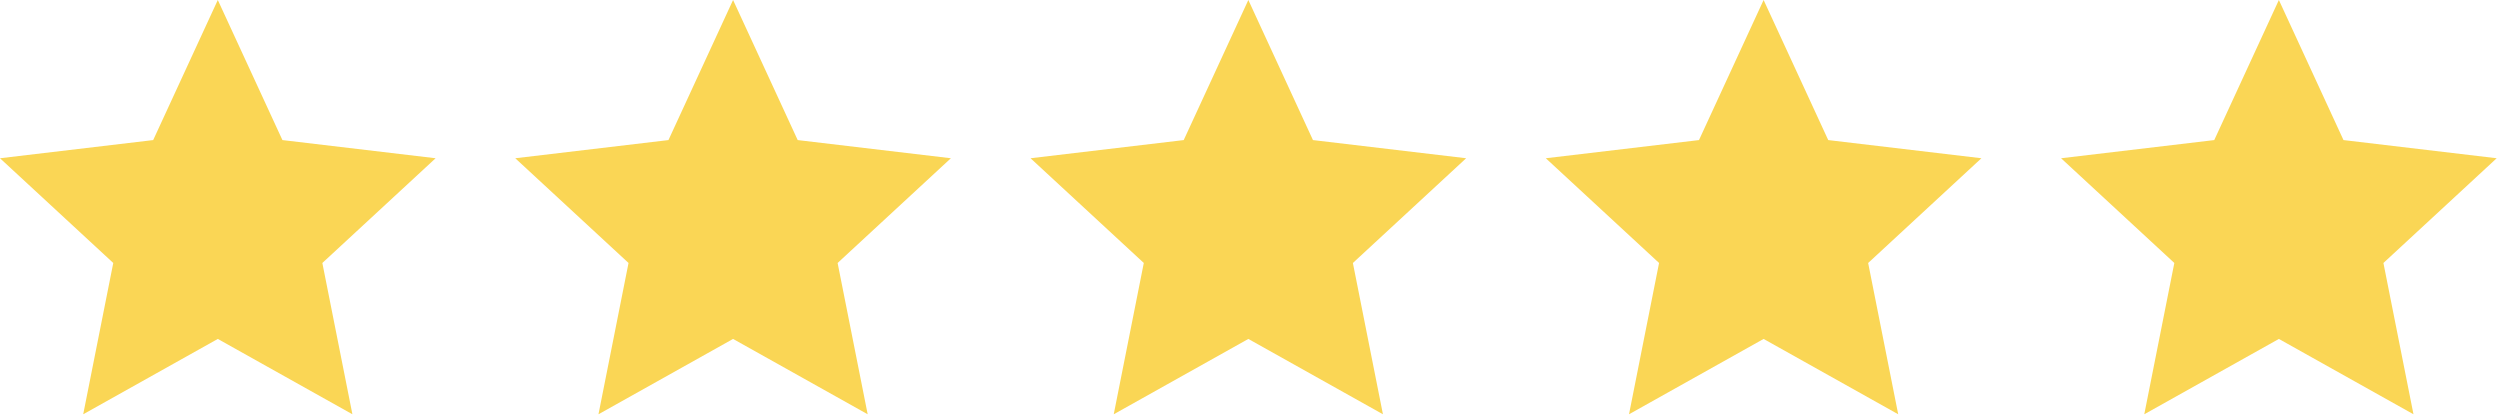
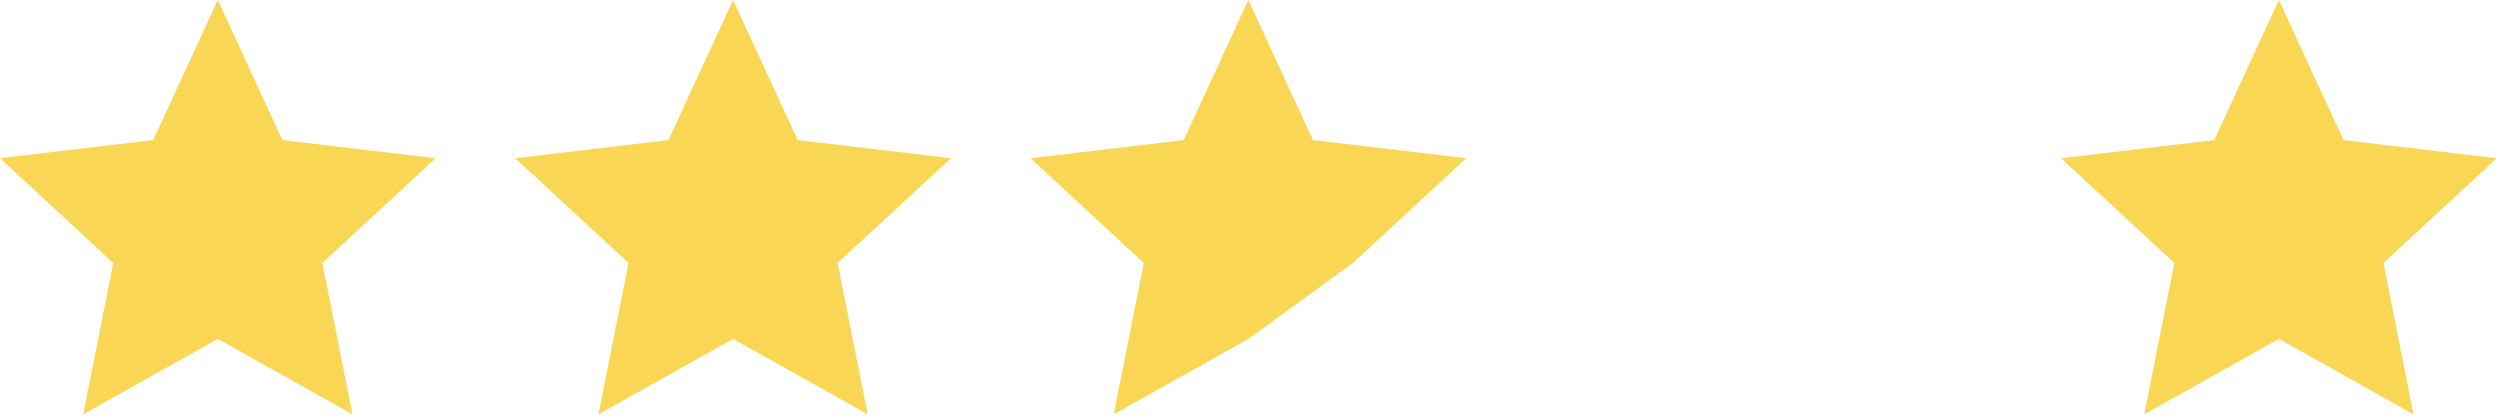
<svg xmlns="http://www.w3.org/2000/svg" width="131" height="22" viewBox="0 0 131 22" fill="none">
  <g clip-path="url(#clip0_33_35)">
    <path d="M11.413 17.76L4.36 21.708L5.935 13.78L0 8.292L8.027 7.34L11.413 0L14.799 7.34L22.826 8.292L16.891 13.78L18.466 21.708L11.413 17.76Z" fill="#FAD655" />
-     <path d="M65.413 17.76L58.36 21.708L59.935 13.78L54 8.292L62.027 7.34L65.413 0L68.799 7.34L76.826 8.292L70.891 13.78L72.466 21.708L65.413 17.76Z" fill="#FAD655" />
+     <path d="M65.413 17.76L58.36 21.708L59.935 13.78L54 8.292L62.027 7.34L65.413 0L68.799 7.34L76.826 8.292L70.891 13.78L65.413 17.76Z" fill="#FAD655" />
    <path d="M38.413 17.76L31.36 21.708L32.935 13.78L27 8.292L35.027 7.34L38.413 0L41.799 7.34L49.826 8.292L43.891 13.78L45.466 21.708L38.413 17.76Z" fill="#FAD655" />
-     <path d="M92.413 17.76L85.36 21.708L86.935 13.78L81 8.292L89.027 7.34L92.413 0L95.799 7.34L103.826 8.292L97.891 13.78L99.466 21.708L92.413 17.76Z" fill="#FAD655" />
    <path d="M119.413 17.76L112.36 21.708L113.935 13.78L108 8.292L116.027 7.34L119.413 0L122.799 7.34L130.826 8.292L124.891 13.78L126.466 21.708L119.413 17.76Z" fill="#FAD655" />
  </g>
  <defs>
    <clipPath id="clip0_33_35">
      <rect width="131" height="22" fill="white" />
    </clipPath>
  </defs>
</svg>